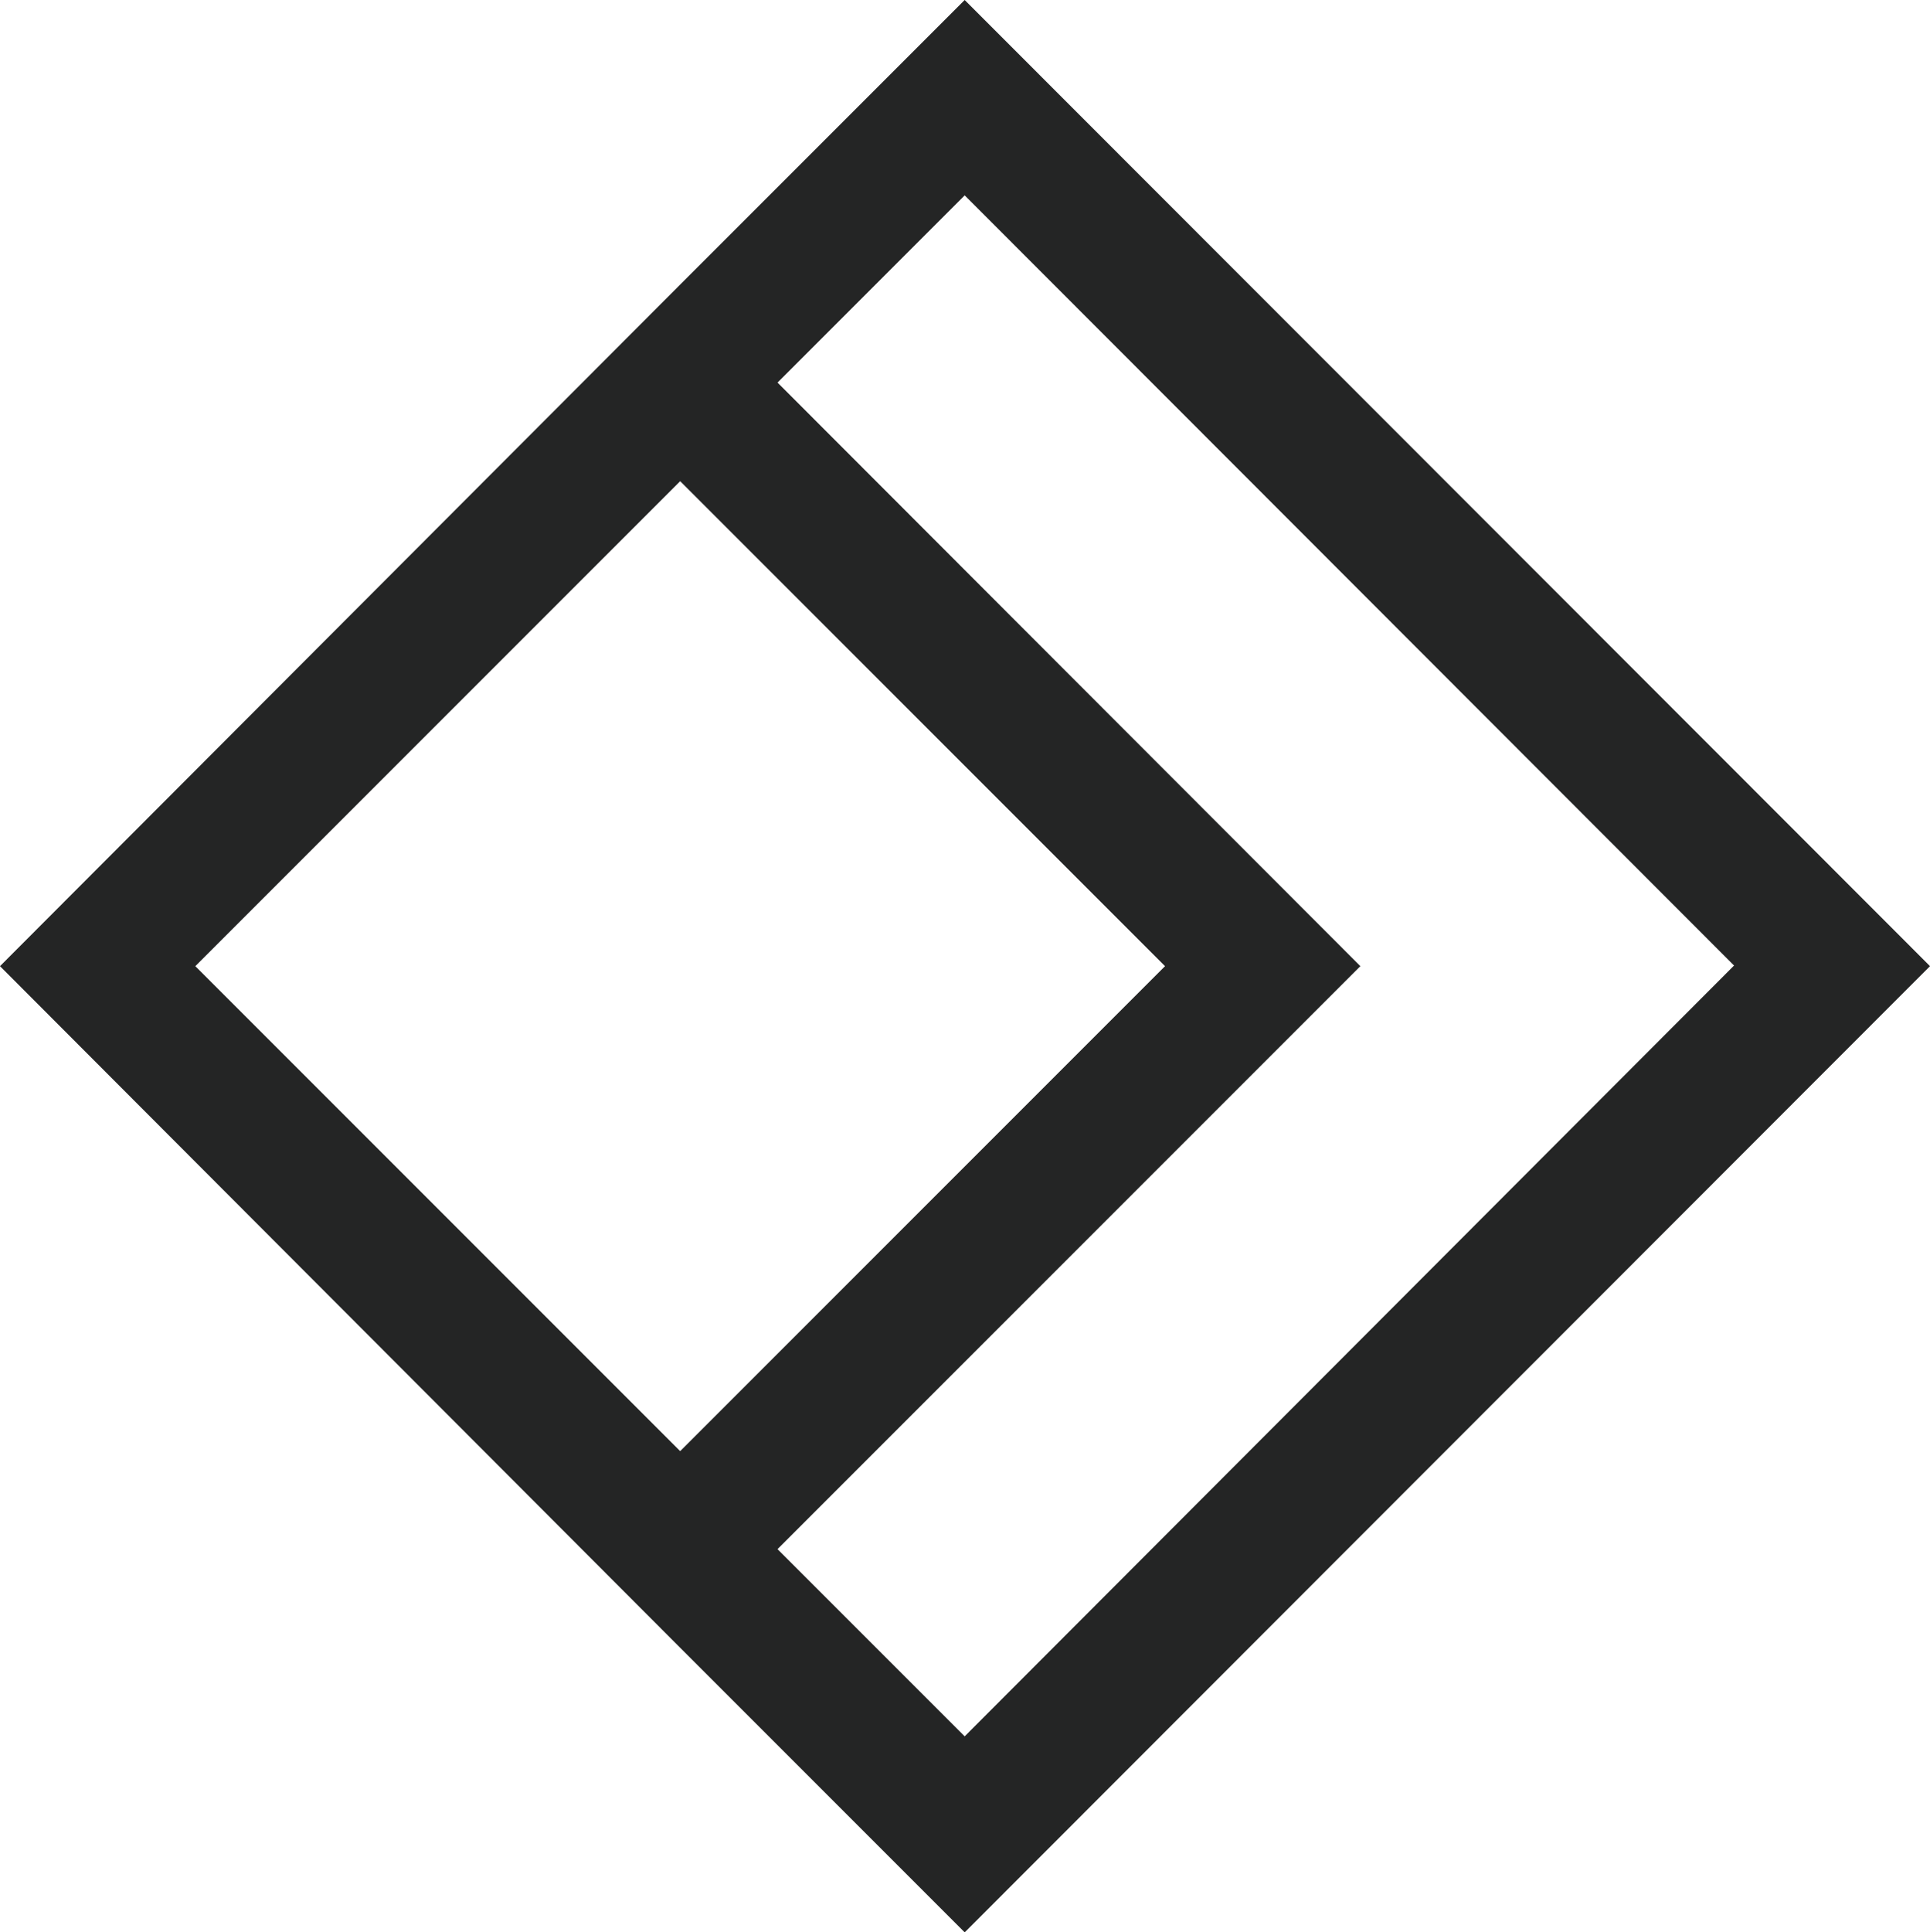
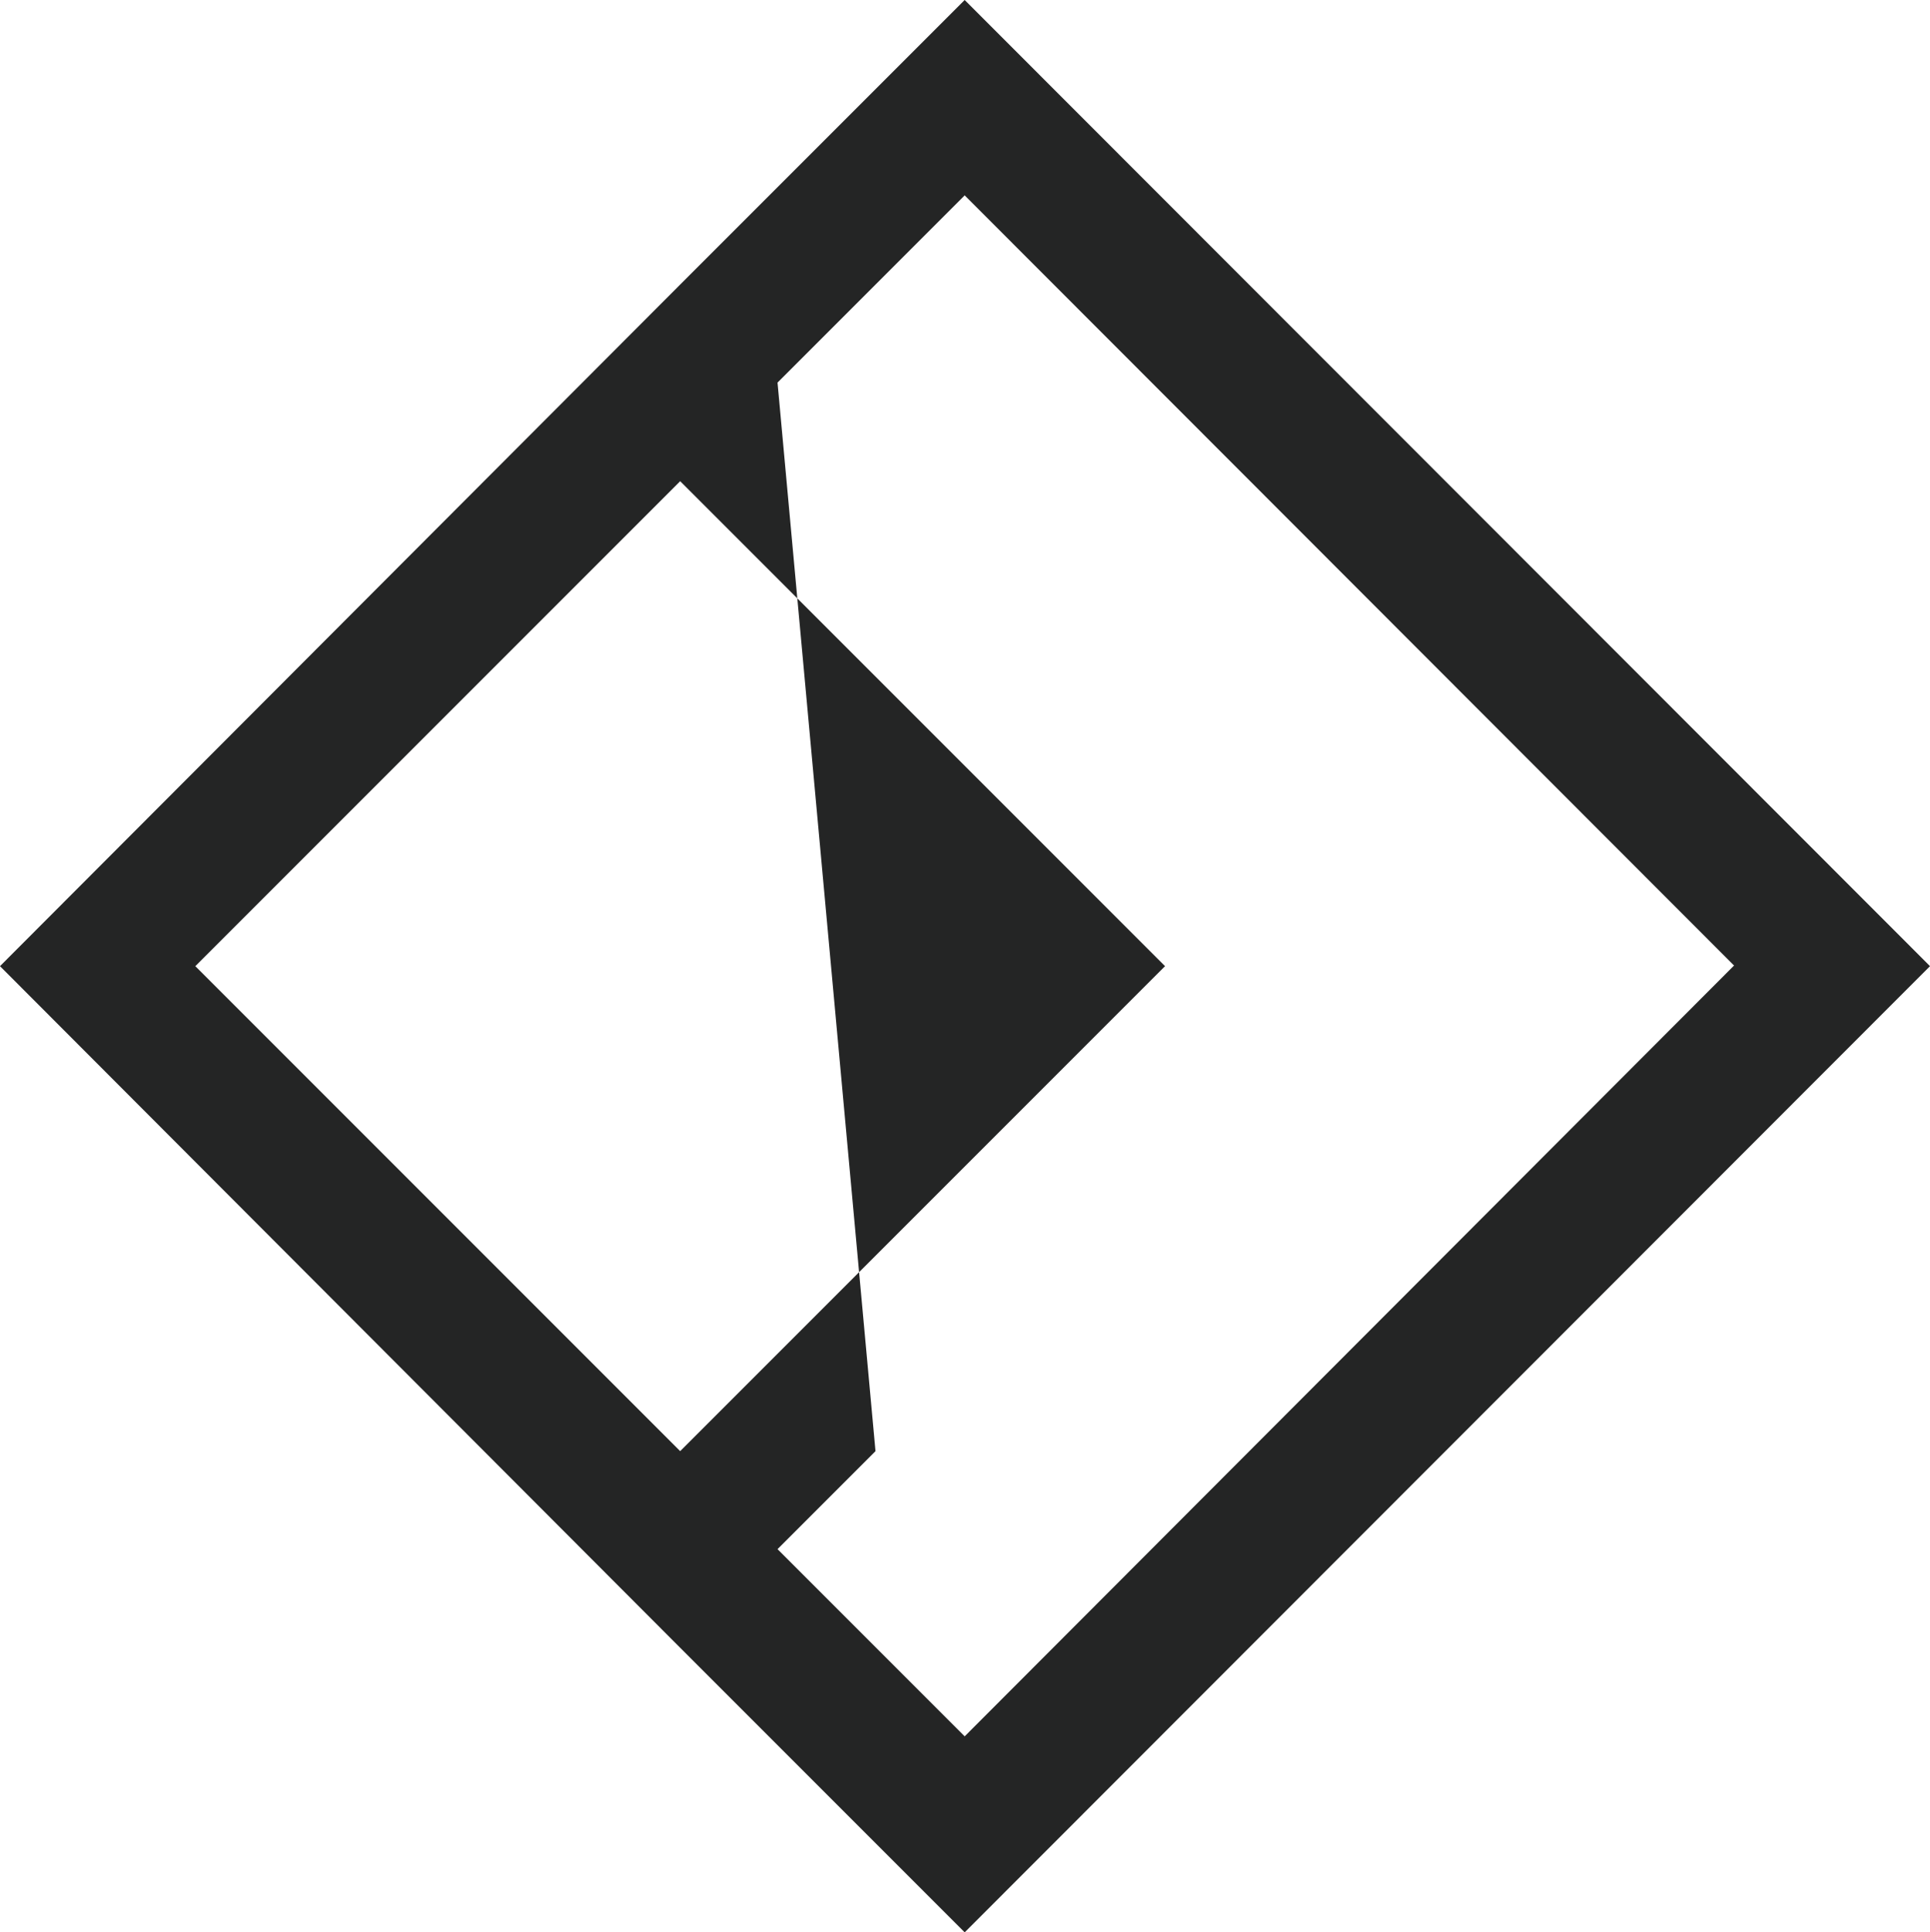
<svg xmlns="http://www.w3.org/2000/svg" viewBox="0 0 307.3 307.6">
  <defs>
    <style>.cls-1{fill:#242525;}</style>
  </defs>
  <g id="Layer_2" data-name="Layer 2">
    <g id="Layer_1-2" data-name="Layer 1">
-       <path class="cls-1" d="M307.3,153.8,153.6,0,108.3,45.3,0,153.8,108.3,262.3h0l45.3,45.3Zm-199-77.2,77.2,77.2L108.3,231,31.1,153.8Zm108.3,77.2L123.8,60.9l29.8-29.8L276.1,153.7,153.6,276.4l-29.8-29.8Z" />
+       <path class="cls-1" d="M307.3,153.8,153.6,0,108.3,45.3,0,153.8,108.3,262.3h0l45.3,45.3Zm-199-77.2,77.2,77.2L108.3,231,31.1,153.8m108.3,77.2L123.8,60.9l29.8-29.8L276.1,153.7,153.6,276.4l-29.8-29.8Z" />
    </g>
  </g>
</svg>